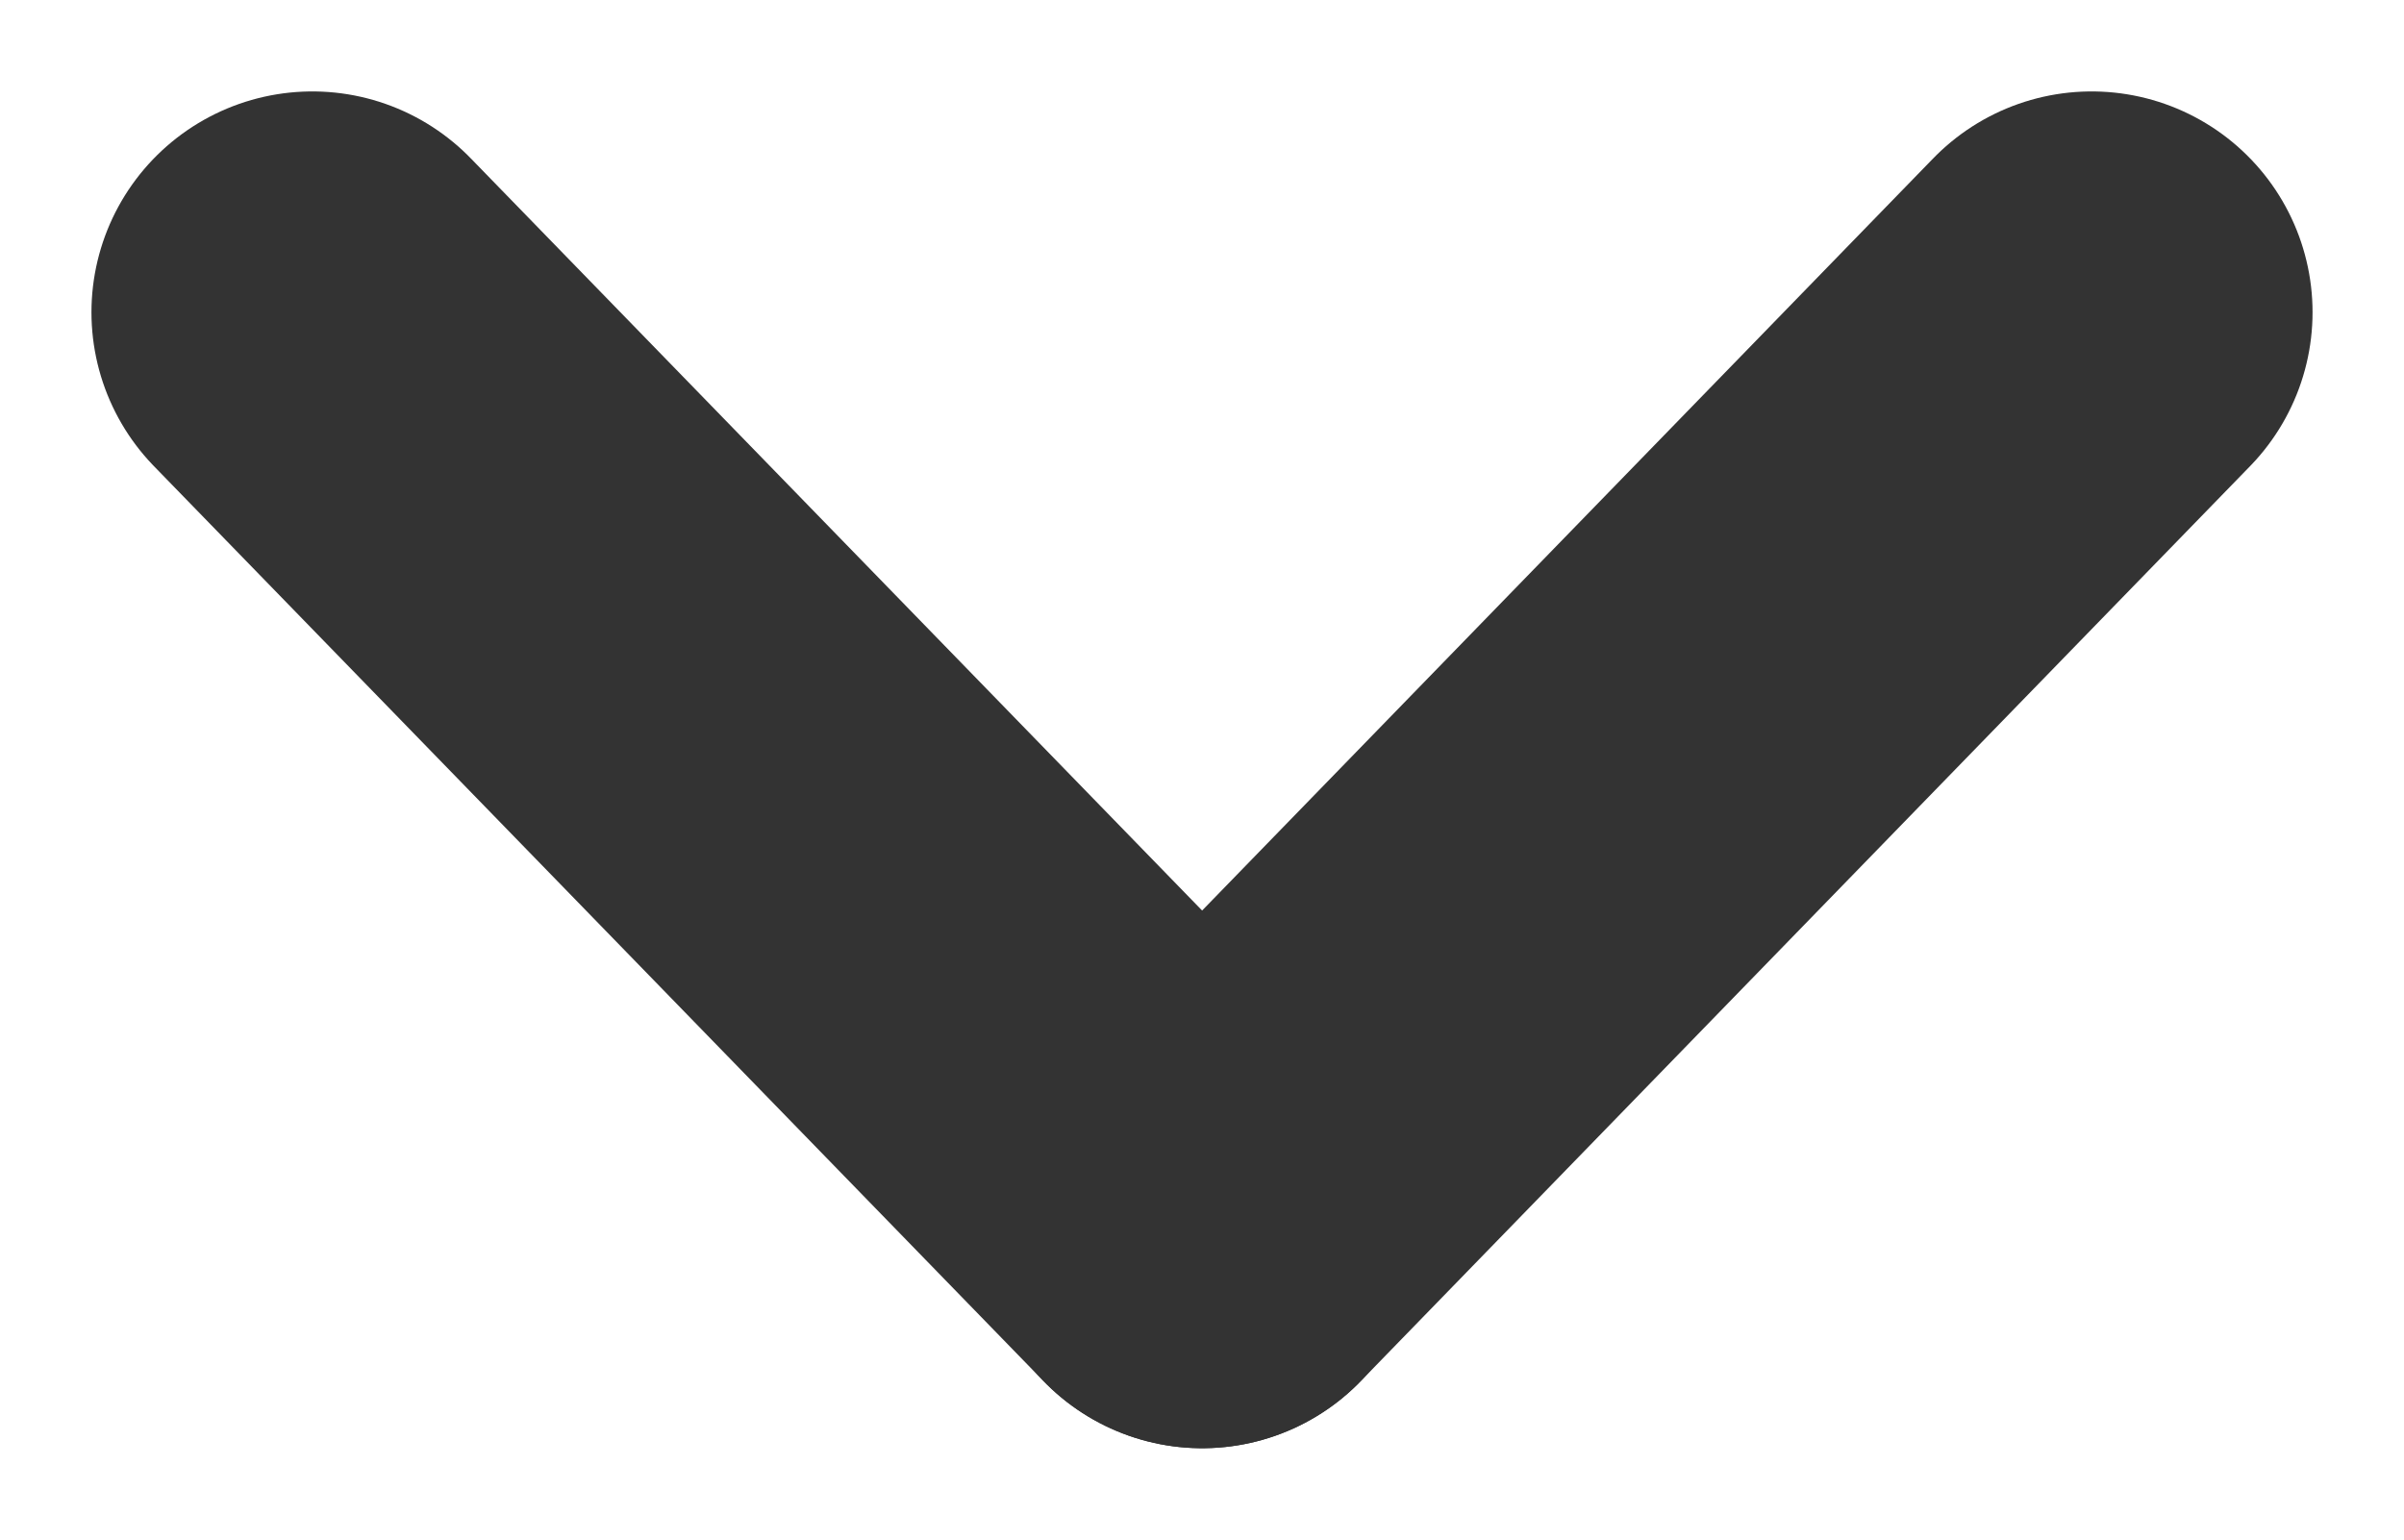
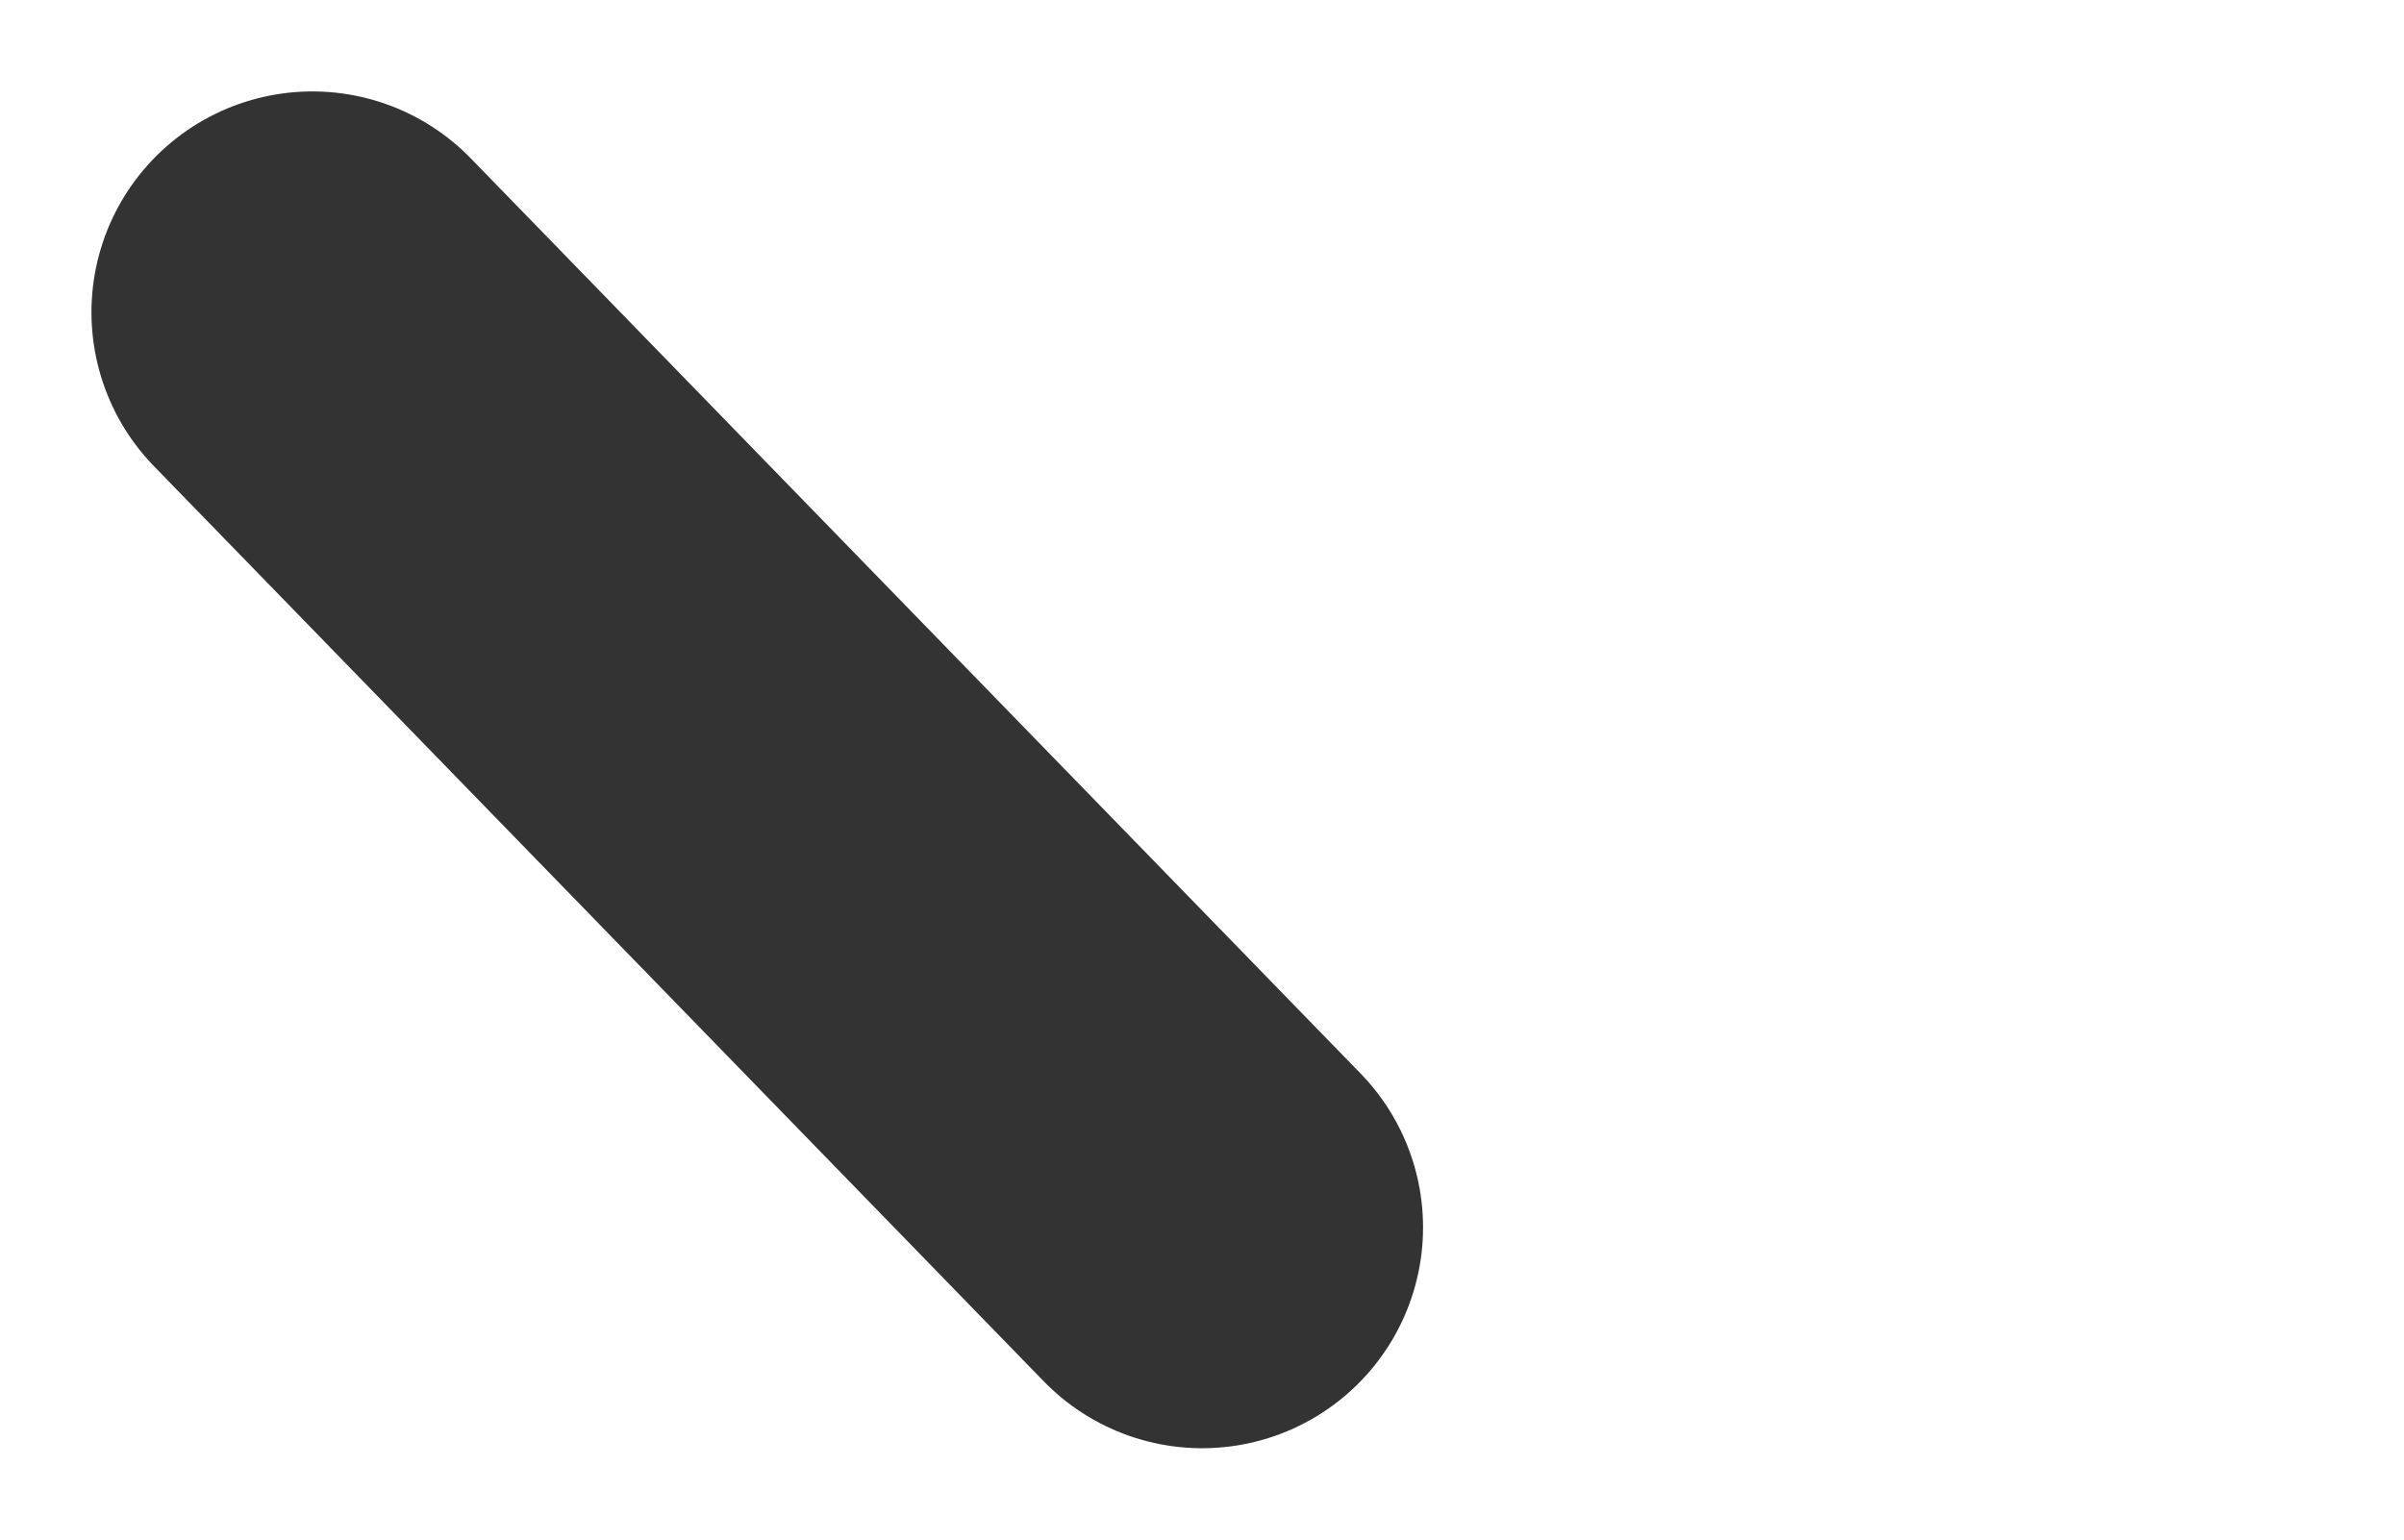
<svg xmlns="http://www.w3.org/2000/svg" width="16.324" height="10.458" viewBox="0 0 16.324 10.458">
  <g id="Caret_Down" data-name="Caret Down" transform="translate(2.121 2.121)">
    <line id="Line_17" data-name="Line 17" x2="6.042" y2="6.216" fill="none" stroke="#333" stroke-linecap="round" stroke-width="3" />
-     <line id="Line_18" data-name="Line 18" x1="6.04" y2="6.216" transform="translate(6.042)" fill="none" stroke="#333" stroke-linecap="round" stroke-width="3" />
  </g>
</svg>